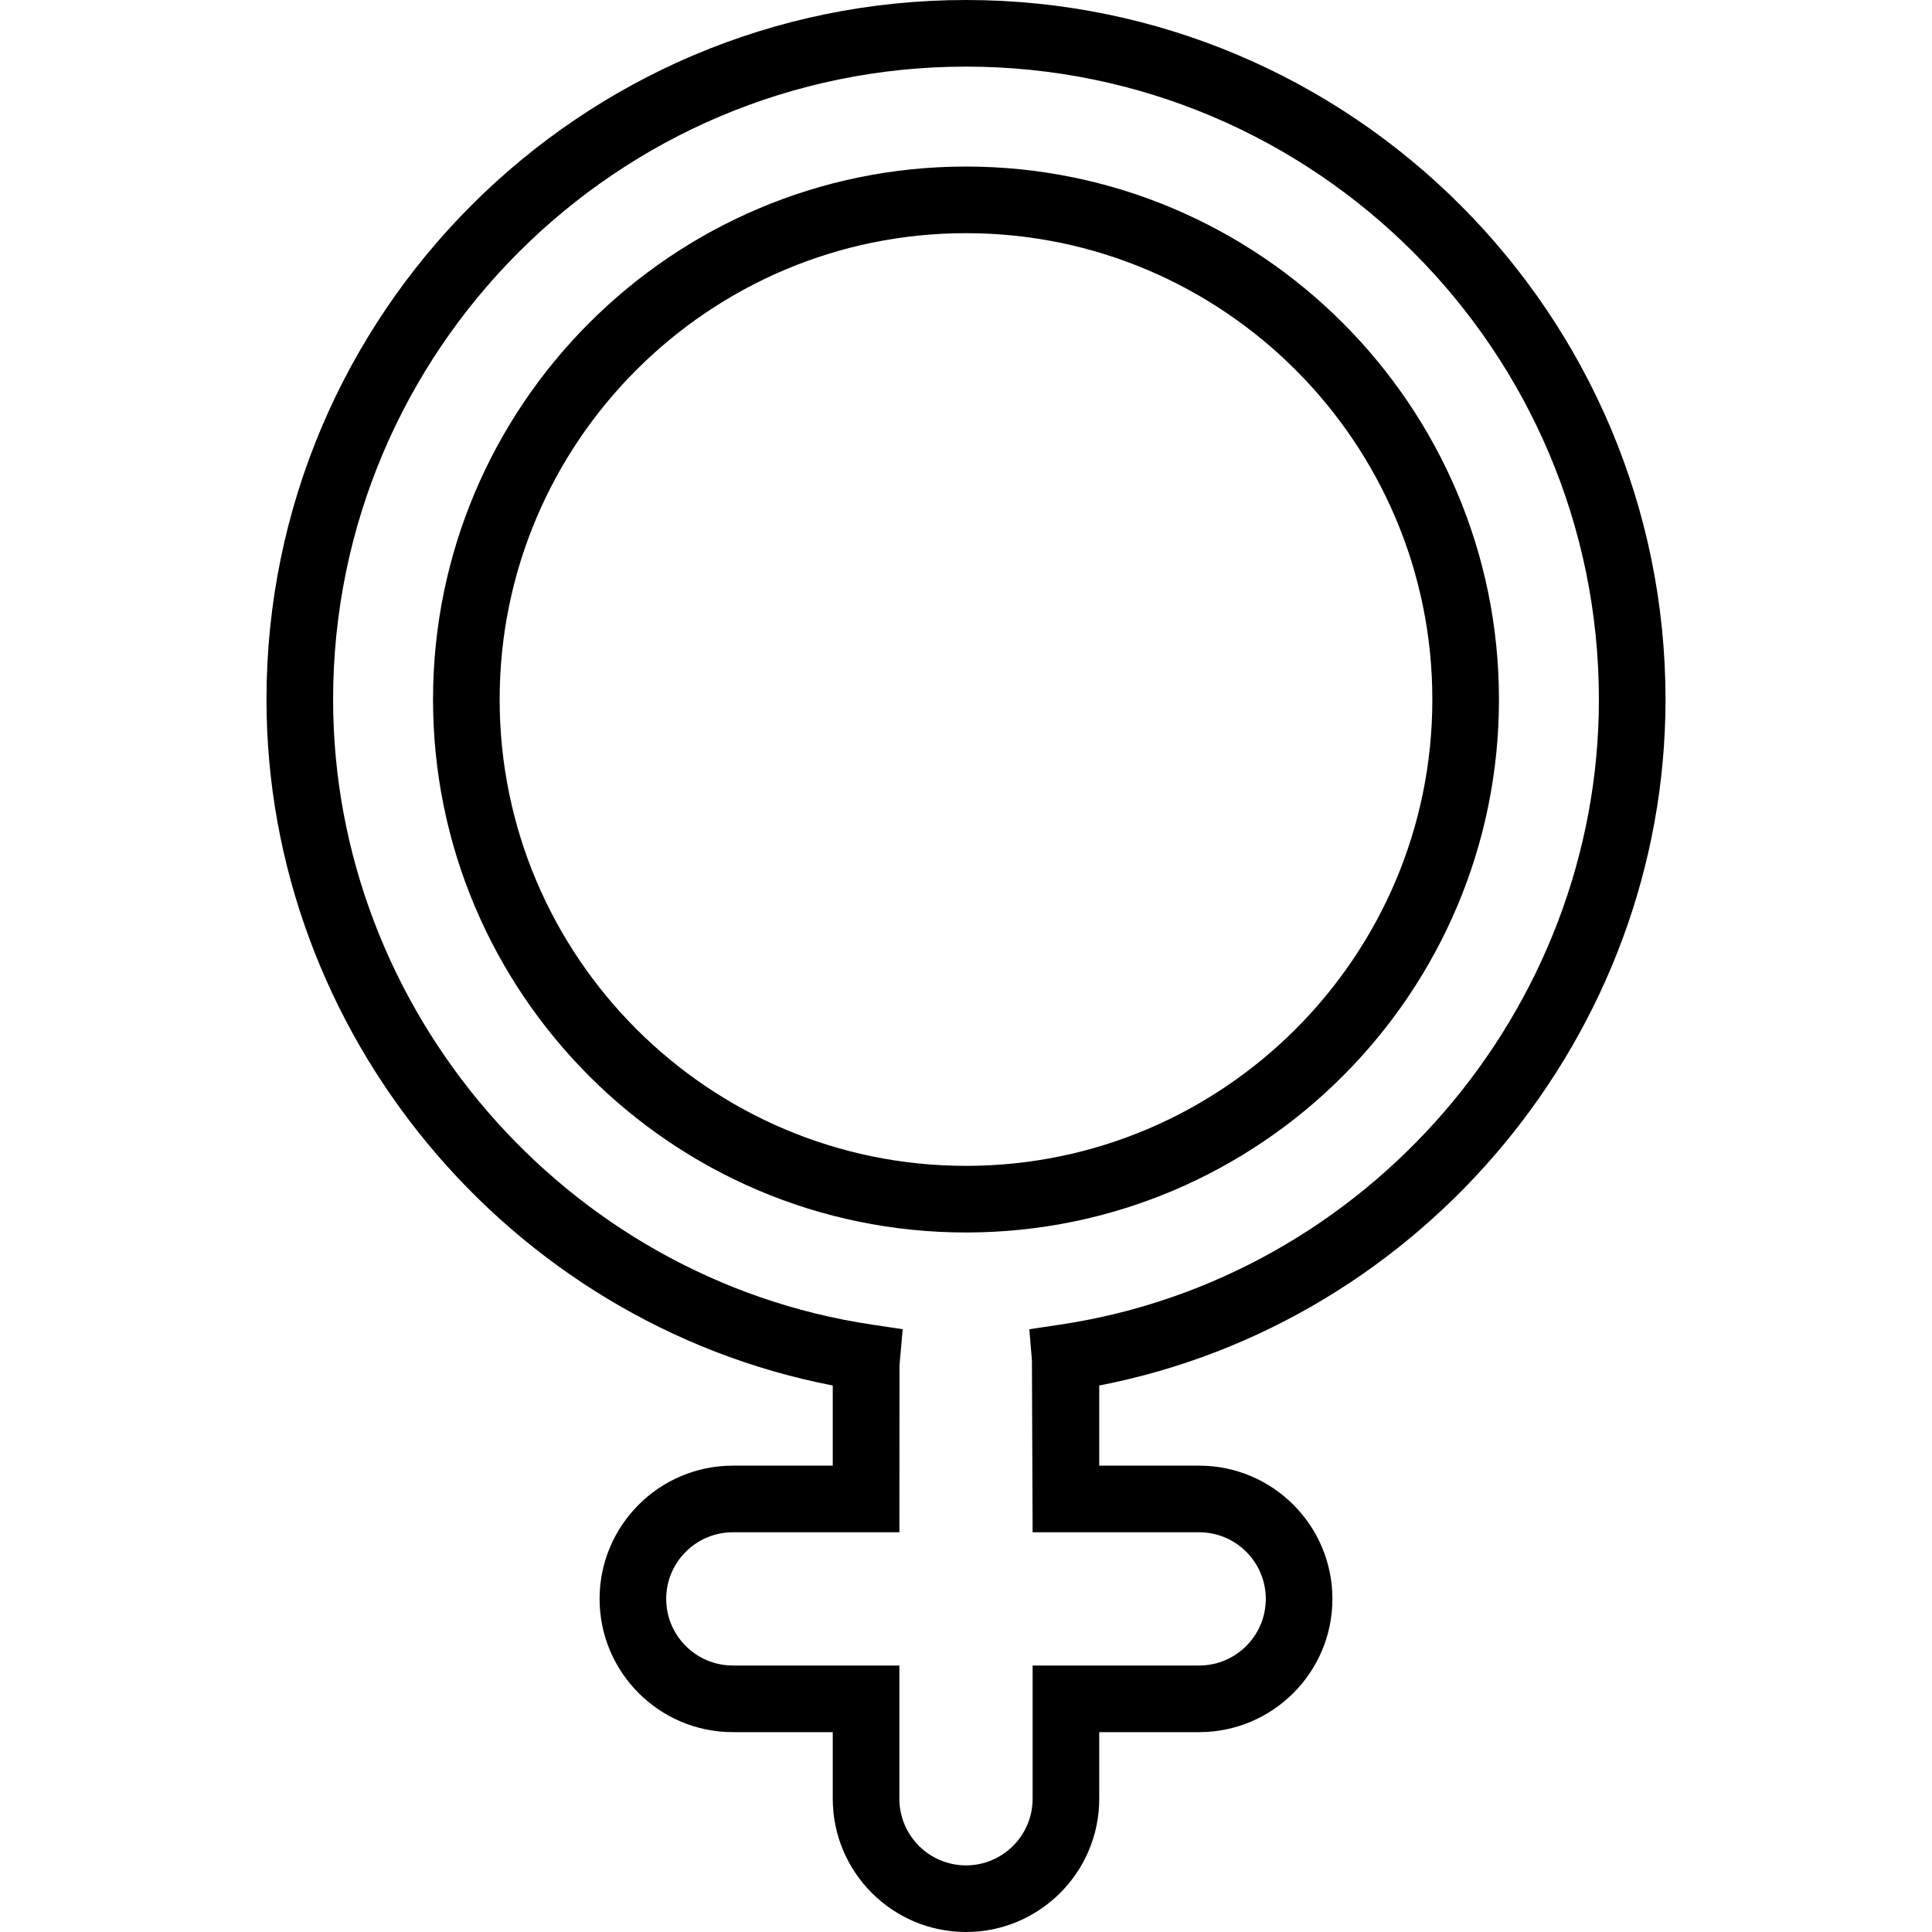
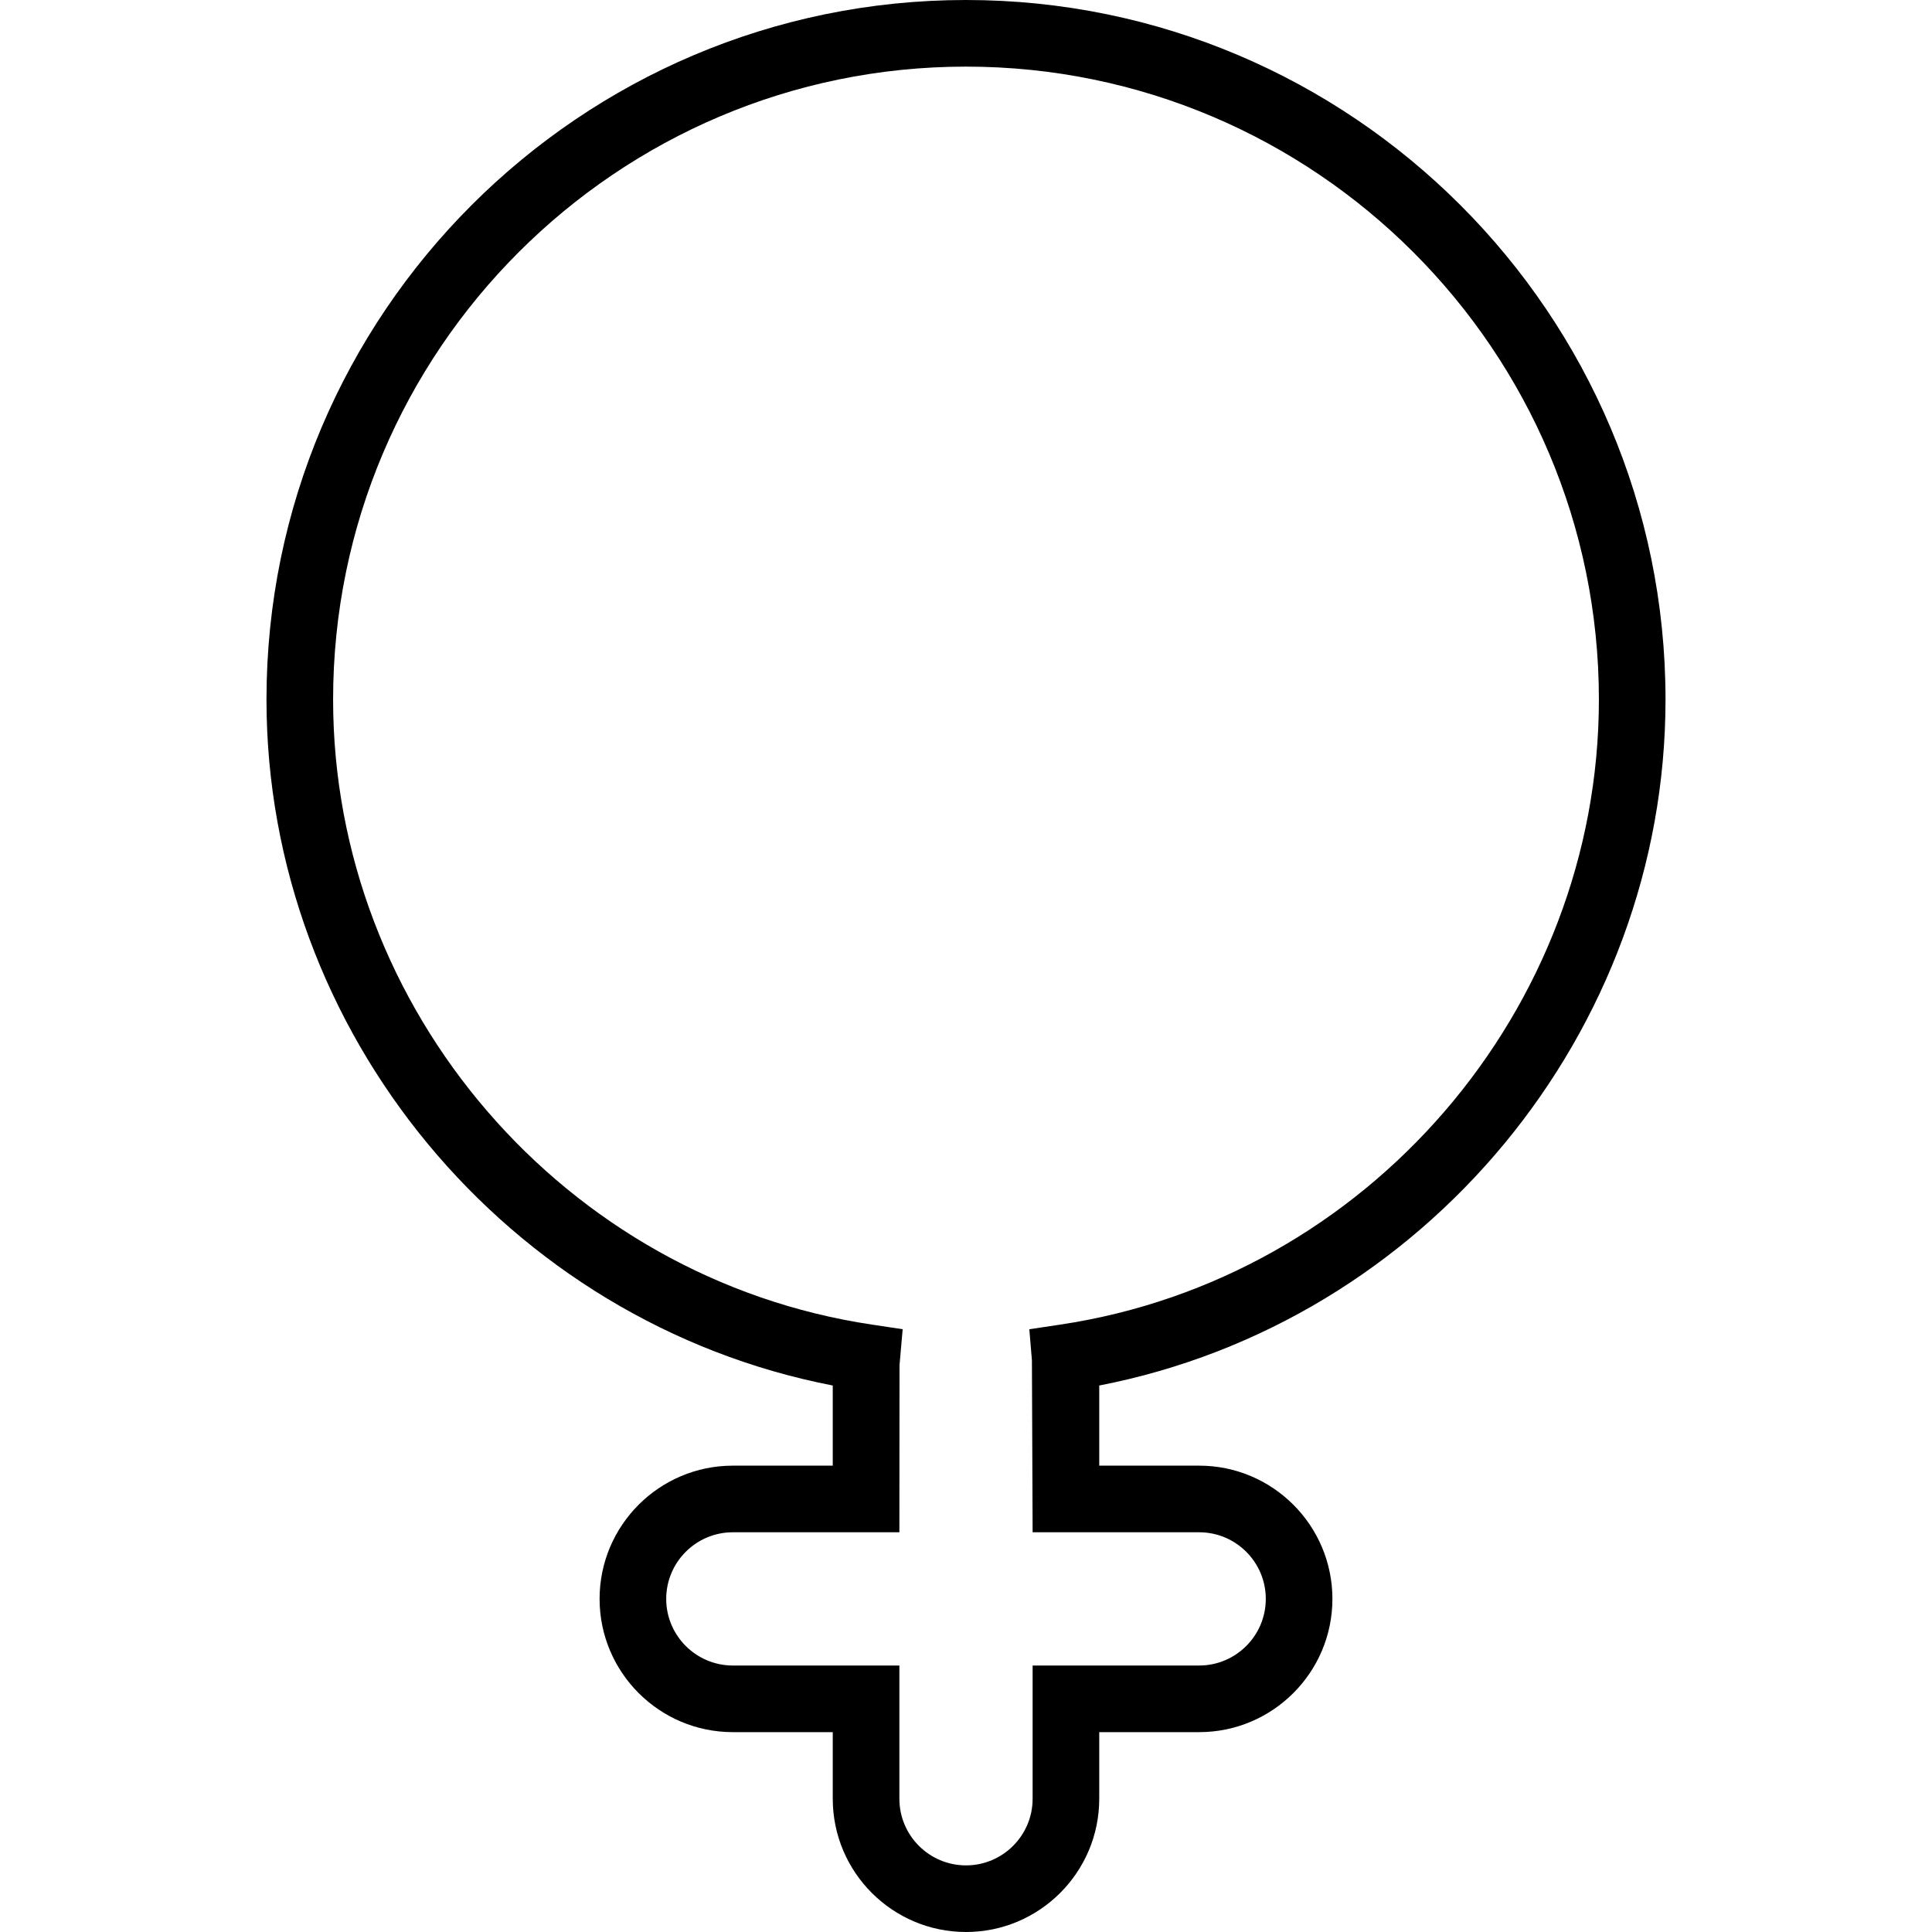
<svg xmlns="http://www.w3.org/2000/svg" fill="#000000" height="800px" width="800px" version="1.1" id="Capa_1" viewBox="0 0 58 58" xml:space="preserve">
  <g>
    <g>
-       <path d="M45,21c0-8.822-7.178-16-16-16s-16,7.178-16,16s7.178,16,16,16S45,29.822,45,21z M29,35c-7.72,0-14-6.28-14-14    S21.28,7,29,7s14,6.28,14,14S36.72,35,29,35z" />
      <path d="M50,21C50,9.421,40.58,0,29,0S8,9.421,8,21c0,10.004,7.248,18.703,17,20.594V44h-3c-2.206,0-4,1.794-4,4s1.794,4,4,4h3v2    c0,2.206,1.794,4,4,4s4-1.794,4-4v-2h3c2.206,0,4-1.794,4-4s-1.794-4-4-4h-3v-2.406C42.752,39.703,50,31.004,50,21z     M30.979,40.838L31,46h5c1.103,0,2,0.897,2,2s-0.897,2-2,2h-5v4c0,1.103-0.897,2-2,2s-2-0.897-2-2v-4h-5c-1.103,0-2-0.897-2-2    s0.897-2,2-2h5l0.004-5.016l0.095-1.08l-0.926-0.139C16.953,38.387,10,30.319,10,21c0-10.477,8.523-19,19-19s19,8.523,19,19    c0,9.319-6.953,17.387-16.173,18.766l-0.926,0.139L30.979,40.838z" />
    </g>
  </g>
</svg>